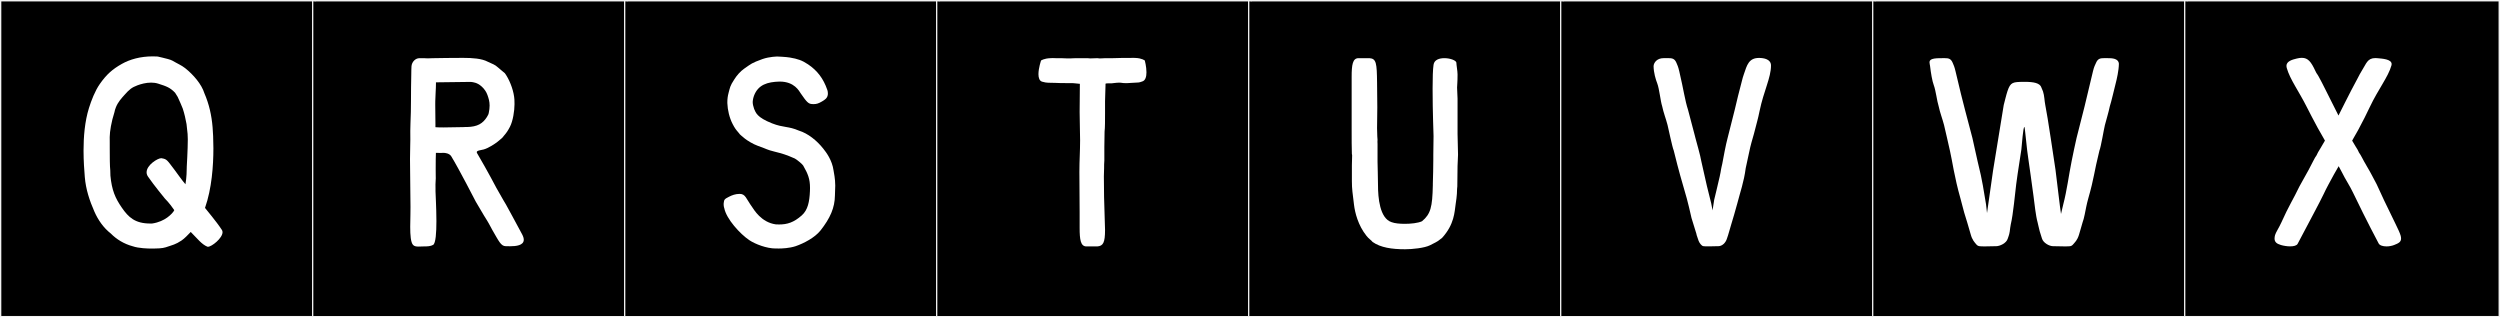
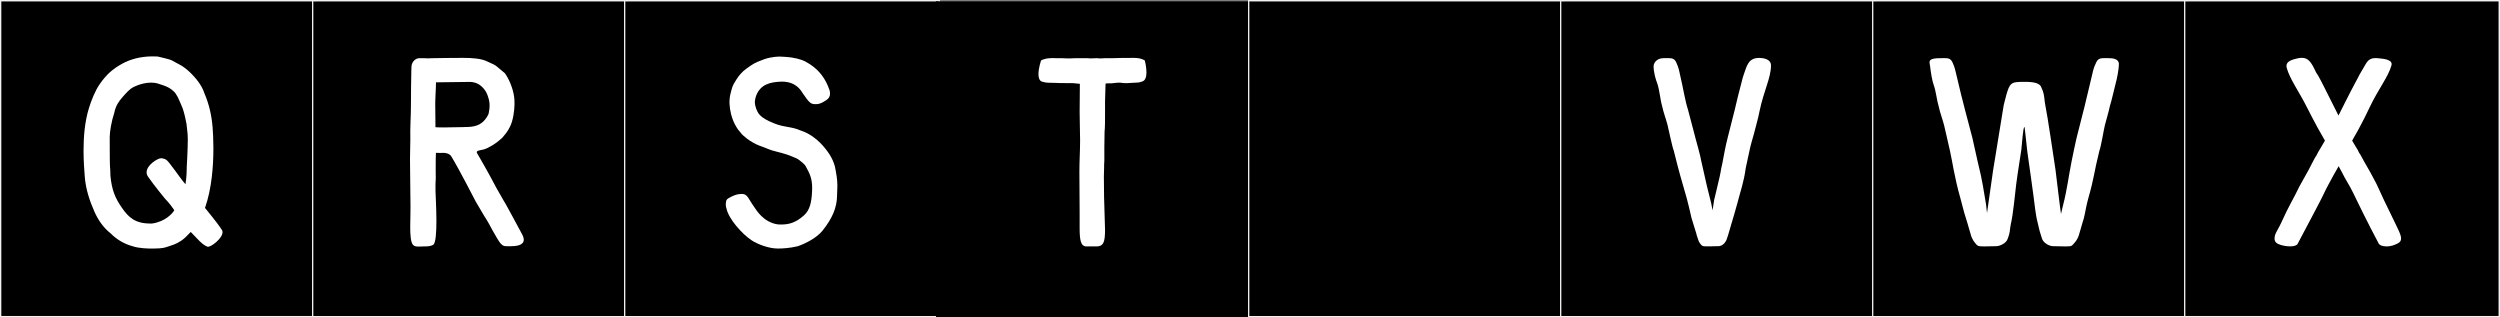
<svg xmlns="http://www.w3.org/2000/svg" version="1.1" id="Layer_1" x="0px" y="0px" width="1891px" height="240px" viewBox="0 0 1891 240" enable-background="new 0 0 1891 240" xml:space="preserve">
  <rect x="0" y="0" width="1891" height="240" fill="#808080" stroke="none" />
  <g>
    <rect y="1" width="238" height="239" />
    <g>
      <path fill="#F2F2F2" d="M238,1v238H1V1H238 M239,0H0v240h239V0L239,0z" />
    </g>
  </g>
  <g>
    <rect x="236" y="1" width="238" height="239" />
    <g>
      <path fill="#F2F2F2" d="M474,1v238H237V1H474 M475,0H236v240h239V0L475,0z" />
    </g>
  </g>
  <g>
    <rect x="472" y="1" width="238" height="239" />
    <g>
      <path fill="#F2F2F2" d="M710,1v238H473V1H710 M711,0H472v240h239V0L711,0z" />
    </g>
  </g>
  <g>
    <rect x="708" y="1" width="238" height="239" />
    <g>
-       <path fill="#F2F2F2" d="M946,1v238H709V1H946 M947,0H708v240h239V0L947,0z" />
-     </g>
+       </g>
  </g>
  <g>
    <rect x="944" y="1" width="238" height="239" />
    <g>
      <path fill="#F2F2F2" d="M1182,1v238H945V1H1182 M1183,0H944v240h239V0L1183,0z" />
    </g>
  </g>
  <g>
    <rect x="1180" y="1" width="238" height="239" />
    <g>
      <path fill="#F2F2F2" d="M1418,1v238h-237V1H1418 M1419,0h-239v240h239V0L1419,0z" />
    </g>
  </g>
  <g>
    <rect x="1416" y="1" width="238" height="239" />
    <g>
      <path fill="#F2F2F2" d="M1654,1v238h-237V1H1654 M1655,0h-239v240h239V0L1655,0z" />
    </g>
  </g>
  <g>
    <rect x="1652" y="1" width="238" height="239" />
    <g>
      <path fill="#F2F2F2" d="M1890,1v238h-237V1H1890 M1891,0h-239v240h239V0L1891,0z" />
    </g>
  </g>
  <g>
    <path fill="#FFFFFF" d="M160.811,96.358c0.274,3.375,0.604,8.998,0.604,15.823c0,13.062-1.211,30.53-6.346,45.084   c1.061,1.476,8.507,10.086,12.779,16.672c0.332,0.512,0.482,1.083,0.482,1.69c0,4.5-8.199,11.029-11.043,11.029   c-0.181,0-0.34-0.026-0.475-0.082c-4.249-1.749-7.476-6.052-12.244-10.823c-0.098-0.099-0.168-0.22-0.25-0.328   c-2.208,2.224-4.617,4.902-7,6.493c-4.595,3.059-6.553,3.304-11.992,5.149c-2.468,0.837-7.076,0.941-9.209,0.941   c-0.704,0-1.139-0.011-1.139-0.011s-0.26,0.005-0.718,0.005c-2.249,0-9.277-0.135-13.877-1.731   c-6.585-1.75-12.343-5.328-16.538-9.61c-5.605-4.374-9.659-10.288-12.446-16.61c-3.593-8.149-6.495-16.774-7.259-26.183   c-0.389-4.801-0.945-11.957-0.945-20.039c0-10.208,0.886-21.891,4.113-32.165c1.753-5.583,4.495-12.828,8.194-18.13   c5.08-7.28,9.644-11.248,16.716-15.228c5.941-3.343,13.824-5.664,23.377-5.664c1.195,0,2.416,0.036,3.662,0.111   c0.163,0.021,3.001,0.7,3.559,0.834c2.593,0.624,6.248,1.474,7.707,2.352c3.488,2.099,6.688,3.358,9.525,5.608   c6.25,4.957,12.464,12.176,14.558,18.996C158.095,78.586,160.058,87.093,160.811,96.358z M131.81,158.947   c-3.637-5.449-7.035-8.705-7.035-8.705c-0.136-0.167-8.659-10.528-12.858-16.714c-0.718-1.057-1.026-2.133-1.026-3.194   c0-5.534,8.4-10.667,11.007-10.667c0.088,0,0.169,0.006,0.244,0.018c4.25,0.68,4.145,1.319,9.93,8.865   c1.672,2.181,5.778,8.122,8.201,10.821c0.913-5.12,0.983-10.885,0.983-12.533c0-0.299-0.002-0.462-0.002-0.462   s0.799-13.446,0.799-20.985c0-1.762-0.043-3.201-0.151-4.07c-0.015-0.122-0.768-7.238-0.811-7.476   c-0.692-3.821-1.568-7.798-2.857-11.705c-1.005-2.724-2.36-5.48-3.822-8.816c-0.605-1.078-1.262-2.134-1.974-3.165   c-3.778-3.905-6.369-4.851-12.796-6.889c-1.76-0.557-3.579-0.778-5.361-0.778c-3.933,0-7.685,1.079-10.218,2.01   c-4.487,1.651-6.347,3.322-9.652,7.024c-2.579,2.885-5.137,5.607-6.729,9.598c-0.455,1.142-1.042,2.914-1.042,3.417   c0,0.019,0.001,0.037,0.002,0.052c-2.509,7.828-3.577,14.77-3.659,19.071l0.004,0.188c0.019,1.039,0.023,2.602,0.023,4.457   c0,1.17-0.001,2.457-0.001,3.802c0,6.282,0.032,13.844,0.398,16.797v0.005c0,0.172,0.099,2.911,0.099,3.669   c0,0.092-0.001,0.155-0.005,0.18c1.055,11.14,3.651,17.098,8.661,24.338c4.986,7.207,9.898,11.978,21.556,11.978   c0.474,0,0.958-0.008,1.455-0.024c9.899-1.52,14.823-7.365,16.129-9.173C131.462,159.586,131.632,159.274,131.81,158.947z" />
    <path fill="#FFFFFF" d="M375.396,142.002c4.46,8.025,7.307,12.675,7.307,12.675c0.112,0.194,8.785,16.027,12.267,22.644   c0.842,1.601,1.207,2.918,1.207,4.001c0,4.403-6.013,4.939-10.341,4.939c-1.356,0-2.546-0.053-3.335-0.056   c-3.569-0.013-5.152-3.723-10.108-12.247c-1.57-2.7-2.164-4.47-6.256-10.827l-6.231-10.553   c-0.369-0.625-12.666-24.731-18.689-34.531c-1.498-2.097-4.493-2.444-5.931-2.444c-0.271,0-0.486,0.013-0.626,0.028   c-0.431,0.047-0.864,0.062-1.302,0.062c-0.941,0-1.908-0.073-2.927-0.073c-0.235,0-0.472,0.004-0.713,0.013   c-0.114,1.205-0.166,7.619-0.166,12.54c0,2.75,0.016,5.033,0.046,5.681c0.015,0.327,0.021,0.632,0.021,0.92   c0,1.691-0.224,2.833-0.224,4.798c0,1.23,0.03,2.613,0.03,3.25c0,0.828-0.01,1.288-0.01,1.792c0,1.107,0.046,2.426,0.336,8.315   c0.142,3.546,0.346,8.975,0.346,14.382c0,8.441-0.498,16.83-2.506,17.926c-1.958,1.068-4.062,1.16-7.151,1.16   c-1.316,0-2.654,0.113-3.883,0.113c-1.705,0-3.198-0.217-4.129-1.251c-1.741-1.935-2.147-7.197-2.147-13.763   c0-2.904,0.08-6.063,0.158-9.302c0.04-1.63,0.056-3.552,0.056-5.686c0-10.16-0.37-25.117-0.37-36.208   c0-3.715,0.042-6.997,0.152-9.519c0.077-1.746,0.099-3.477,0.099-5.195c0-2.221-0.036-4.42-0.036-6.602   c0-1.878,0.027-3.743,0.126-5.597c0.584-10.837,0.275-25.353,0.6-36.022c0.152-4.998-0.018-5.055,0.182-7.311   c0.291-3.274,2.956-6.052,6.01-6.052c0.88,0,2.006,0.033,3.015,0.033c0.301,0,0.592-0.003,0.863-0.01   c0.846,0.081,1.623,0.109,2.359,0.109c1.353,0,2.569-0.094,3.832-0.127c6.793-0.182,14.273-0.162,21.515-0.229   c0.52-0.005,1.042-0.007,1.569-0.007c6.81,0,14.068,0.466,18.551,2.926c3.694,1.756,5.324,2.109,7.677,4.275   c2.189,2.016,3.782,3.057,5.252,4.43c3.138,4.315,6.096,11.383,6.982,17.748c0.341,2.447,0.156,1.634,0.274,4.5   c0.015,0.364,0.022,0.748,0.022,1.149c0,5.024-1.175,12.723-3.454,17.098c-1.595,3.062-2.64,4.584-4.464,6.662   c-0.941,1.072-1.119,1.428-1.119,1.428s-2.136,1.958-3.916,3.338c-1.78,1.38-6.603,4.663-10.324,5.704   c-2.111,0.591-5.282,0.721-5.282,2.08c0,0.185,0.059,0.392,0.187,0.626C369.167,130.006,375.396,142.002,375.396,142.002z    M356.086,61.951c-0.007,0-0.014,0-0.021,0c-8.996,0.116-20.612,0.207-26.312,0.329c0.003,0.255,0.004,0.508,0.004,0.761   c0,4.51-0.452,8.782-0.517,13.532c-0.011,0.803-0.016,1.772-0.016,2.84c0,5.966,0.145,14.982,0.145,14.982l-0.019,1.822   c1.453,0.126,3.618,0.174,6.201,0.174c4.297,0,9.75-0.132,15.003-0.251c0.373-0.062,0.926-0.078,1.413-0.078   c0.562,0,1.036,0.022,1.036,0.022l0.13-0.003c8.06-0.181,12.023-2.601,15.268-7.715c0.229-0.792,0.913-1.146,1.264-2.793   c0.475-2.226,0.672-4.083,0.672-5.715c0-3.146-0.733-5.461-1.626-7.99c-1.709-4.84-6.203-8.818-10.204-9.522   C358.507,62.344,356.761,61.951,356.086,61.951z" />
-     <path fill="#FFFFFF" d="M588.993,187.977c-1.013,0-1.616-0.032-1.616-0.032c-0.256,0.01-0.514,0.016-0.775,0.016   c-6.684,0-15.286-3.277-19.786-6.273c-7.061-4.716-17.386-16.106-18.965-24.181c0,0-0.489-1.206-0.489-2.987   c0-0.267,0.011-0.546,0.036-0.836c0.341-2.754,0.465-3.062,4.078-4.891c2.152-1.089,4.728-2.136,8.01-2.136   c4.45,0,4.806,3.56,9.434,9.968c1.306,1.808,6.764,11.569,17.908,13.089c0.856,0.047,1.686,0.073,2.495,0.073   c6.158,0,11.099-1.522,17.135-6.866c4.632-4.1,5.824-10.381,6.177-18.298c0.038-0.856,0.058-1.665,0.058-2.437   c0-6.812-1.523-10.623-5.201-17.019c-0.624-1.086-5.202-4.787-6.334-5.283c-6.827-2.993-9.012-3.596-15.538-5.255   c-6.025-1.532-4.434-1.487-12.508-4.367c-3.639-1.298-7.832-3.968-9.611-5.348c-1.78-1.38-3.916-3.338-3.916-3.338   s-0.178-0.356-1.119-1.428c-1.825-2.078-2.691-3.244-4.287-6.306c-2.461-4.724-3.848-10.742-4-15.665   c-0.01-0.31-0.015-0.616-0.015-0.918c0-2.504,0.324-4.787,0.904-6.913c1.068-3.916,1.068-5.34,4.271-10.146   c1.827-2.975,4.628-6.229,7.56-8.256c5.597-3.87,5.435-4.203,13.854-7.278c5.437-1.886,11.178-1.903,11.386-1.903h0.006   c0,0,6.252,0.233,9.28,0.752c5.974,1.022,9.178,2.09,13.772,5.149c7.062,4.716,11.69,10.945,14.516,19.197   c0,0,0.489,1.072,0.489,2.818c0,0.261-0.011,0.538-0.036,0.828c-0.34,2.754-2.133,3.893-4.435,5.247   c-2.577,1.516-4.121,1.999-6.281,1.999c-0.377,0-0.771-0.015-1.194-0.041c-2.664-0.167-3.916-1.246-8.544-8.01   c-1.252-1.83-4.766-8.996-15.937-8.996c-0.063,0-0.127,0-0.191,0.001c-8.969,0.273-16.089,2.231-19.292,10.775   c-0.859,2.291-0.954,4.628-0.954,4.628c0.063,2.136,0.42,3.026,1.085,5.285c1.293,2.725,1.827,6.284,13.574,10.912   c8.72,3.436,12.254,2.003,20.294,5.495c6.82,2.094,13.505,7.418,18.462,13.668c2.25,2.837,6.633,8.604,7.744,16.436   c0.224,1.574,1.288,6.186,1.288,11.512c0,1.265-0.239,6.872-0.239,7.4c0,0.019,0,0.032,0.001,0.037   c-0.112,9.277-3.585,17.183-10.911,26.472c-4.249,5.387-12.609,9.757-18.839,11.893   C597.037,187.763,591.629,187.977,588.993,187.977z" />
+     <path fill="#FFFFFF" d="M588.993,187.977c-0.256,0.01-0.514,0.016-0.775,0.016   c-6.684,0-15.286-3.277-19.786-6.273c-7.061-4.716-17.386-16.106-18.965-24.181c0,0-0.489-1.206-0.489-2.987   c0-0.267,0.011-0.546,0.036-0.836c0.341-2.754,0.465-3.062,4.078-4.891c2.152-1.089,4.728-2.136,8.01-2.136   c4.45,0,4.806,3.56,9.434,9.968c1.306,1.808,6.764,11.569,17.908,13.089c0.856,0.047,1.686,0.073,2.495,0.073   c6.158,0,11.099-1.522,17.135-6.866c4.632-4.1,5.824-10.381,6.177-18.298c0.038-0.856,0.058-1.665,0.058-2.437   c0-6.812-1.523-10.623-5.201-17.019c-0.624-1.086-5.202-4.787-6.334-5.283c-6.827-2.993-9.012-3.596-15.538-5.255   c-6.025-1.532-4.434-1.487-12.508-4.367c-3.639-1.298-7.832-3.968-9.611-5.348c-1.78-1.38-3.916-3.338-3.916-3.338   s-0.178-0.356-1.119-1.428c-1.825-2.078-2.691-3.244-4.287-6.306c-2.461-4.724-3.848-10.742-4-15.665   c-0.01-0.31-0.015-0.616-0.015-0.918c0-2.504,0.324-4.787,0.904-6.913c1.068-3.916,1.068-5.34,4.271-10.146   c1.827-2.975,4.628-6.229,7.56-8.256c5.597-3.87,5.435-4.203,13.854-7.278c5.437-1.886,11.178-1.903,11.386-1.903h0.006   c0,0,6.252,0.233,9.28,0.752c5.974,1.022,9.178,2.09,13.772,5.149c7.062,4.716,11.69,10.945,14.516,19.197   c0,0,0.489,1.072,0.489,2.818c0,0.261-0.011,0.538-0.036,0.828c-0.34,2.754-2.133,3.893-4.435,5.247   c-2.577,1.516-4.121,1.999-6.281,1.999c-0.377,0-0.771-0.015-1.194-0.041c-2.664-0.167-3.916-1.246-8.544-8.01   c-1.252-1.83-4.766-8.996-15.937-8.996c-0.063,0-0.127,0-0.191,0.001c-8.969,0.273-16.089,2.231-19.292,10.775   c-0.859,2.291-0.954,4.628-0.954,4.628c0.063,2.136,0.42,3.026,1.085,5.285c1.293,2.725,1.827,6.284,13.574,10.912   c8.72,3.436,12.254,2.003,20.294,5.495c6.82,2.094,13.505,7.418,18.462,13.668c2.25,2.837,6.633,8.604,7.744,16.436   c0.224,1.574,1.288,6.186,1.288,11.512c0,1.265-0.239,6.872-0.239,7.4c0,0.019,0,0.032,0.001,0.037   c-0.112,9.277-3.585,17.183-10.911,26.472c-4.249,5.387-12.609,9.757-18.839,11.893   C597.037,187.763,591.629,187.977,588.993,187.977z" />
    <path fill="#FFFFFF" d="M836.211,63.404v1.068c0,4.272-0.356,7.476-0.356,12.104v9.078c0,5.162,0,11.036-0.355,13.884   l-0.178,11.569v10.324c-0.179,2.136-0.179,3.56-0.179,5.696c0,1.958-0.178,4.094-0.178,6.23c0,9.078,0.178,21.181,0.712,34.708   c0,2.136,0.178,4.094,0.178,5.874c0,9.611-1.424,12.104-5.873,12.459h-8.188c-4.449,0-5.161-5.162-5.161-14.062v-11.748   c0-8.722-0.179-20.469-0.179-30.615c0-8.544,0.534-15.664,0.534-23.852c0-6.941-0.355-13.349-0.355-21.359   c0-7.654,0.178-15.308,0.178-21.359c-4.806-0.534-5.696-0.534-6.229-0.534h-2.492c-4.628,0-6.941,0-9.968-0.178   c-4.628-0.178-6.229,0.178-9.79-0.89c-2.136-0.534-2.848-3.026-2.848-5.696c0-4.628,1.958-10.324,1.958-10.324   s2.136-1.602,7.12-1.78c1.602,0,1.779-0.178,3.916,0h4.449c0,0-1.067,0,4.272,0.178h2.67c0.89,0,1.779-0.178,4.271-0.178h8.365   c0.712,0,1.425,0.178,2.137,0.178c1.067,0,4.271-0.178,5.518-0.178c0.712,0.178,1.602,0.178,2.313,0.178   c1.246,0,2.492-0.178,3.738-0.178h5.695c6.586-0.178,5.696-0.178,6.942-0.178h6.052c2.136-0.178,2.313,0,3.916,0   c4.983,0.178,7.119,1.958,7.119,1.958s1.246,4.628,1.246,8.9c0,3.204-0.712,6.229-3.204,6.942   c-3.56,1.068,0.179,0.534-11.213,1.246h-1.78c-2.136,0-2.492-0.356-4.45-0.356c-2.136,0-5.34,0.534-5.873,0.534   C840.127,63.048,836.211,62.87,836.211,63.404z" />
-     <path fill="#FFFFFF" d="M1102.13,142.967c0,1.068,0,4.806-1.068,11.392c-0.89,5.874-0.89,15.308-10.323,25.631   c0,0-0.355,0.178-1.424,1.068c-1.958,1.78-4.628,2.848-7.653,4.45c-4.272,2.136-13.528,3.026-18.868,3.026   c-9.967,0-18.511-1.246-24.562-5.518c-1.246-1.602-2.849-2.314-4.628-4.628c-6.408-8.01-8.722-17.622-9.434-23.495   c-1.068-9.078-1.603-11.57-1.603-17.978v-4.094v-7.654c0-1.78,0.179-5.34,0.179-7.654c0-0.89-0.179-0.89-0.179-0.89   c-0.178-4.628-0.178-11.392-0.178-18.689V71.236V58.064c0-8.9,0.712-14.062,5.162-14.062h8.365   c5.162,0.356,5.518,3.916,5.696,18.333c0,6.585,0.178,12.994,0.178,18.867c0,5.874-0.178,11.213-0.178,15.841   c0,2.136,0.178,4.272,0.178,6.23c0,0.712,0.178,1.78,0.178,2.492c0,0.89-0.178,1.78,0,3.204v10.324v3.026   c0,5.696,0.356,9.434,0.356,17.799c0,9.255,1.246,25.097,10.323,27.945c2.314,0.89,6.052,1.246,9.968,1.246   c4.45,0,9.968-0.534,12.994-1.958c6.585-5.518,7.831-10.68,8.188-27.233v-1.068c0.178-5.874,0.355-12.994,0.355-18.333v-3.56   l0.179-14.239l-0.356-11.926c-0.178-5.874-0.356-15.307-0.356-24.029c0-7.654,0.179-14.596,0.713-17.978   c0.533-3.738,4.271-4.984,8.188-4.984c4.628,0,8.899,1.78,9.077,3.382c0,1.602,0.891,6.408,0.891,8.9   c0,6.408-0.356,8.01-0.356,9.967c0,1.424,0.178,3.56,0.356,8.366v26.699l0.355,15.308v0.534c0,2.848-0.355,5.874-0.355,8.366   c0,4.628-0.179,10.502-0.179,15.486C1102.308,141.722,1102.13,142.255,1102.13,142.967z" />
    <path fill="#FFFFFF" d="M1282.422,104.374c0.723,2.818,3.794,13.413,4.452,17.6c4.108,18.146,4.606,20.866,7.49,31.851l1.014,5.303   l1.232-8.021c1.665-6.351,1.616-7.106,3.145-13.2c1.637-6.524,2.076-9.947,2.076-9.947c0.022-0.595,0.665-2.763,0.902-4.116   c0.733-4.17,2.785-14.961,3.963-19.205l5.467-21.636c1.046-4.634,3.805-15.976,5.519-22.181c0.754-2.73,0.356-1.663,1.424-4.806   c2.273-6.693,3.653-12.193,11.392-12.193c3.717,0,9.082,0.948,9.082,5.729c0,9.302-5.513,19.234-8.626,34.375   c-1.452,7.06-1.88,7.777-4.251,17.209c-0.543,2.158-1.245,4.543-1.918,6.742c-1.024,3.35-2.475,11.237-4.34,19.389   c-1.339,10.359-4.231,18.282-6.353,26.601c-1.48,5.808-3.294,11.33-4.776,16.509c-0.404,1.416-0.972,3.095-1.328,4.552   c-0.629,2.568-1.264,3.958-1.708,5.463c-0.98,3.326-3.685,5.824-6.536,5.824c-0.09,0-0.181-0.003-0.271-0.008l-0.068,0.002   c-2.995,0.102-3.577,0.1-6.79,0.146c-4.129-0.053-4.741,0.228-6.253-1.612c-1.333-1.622-1.742-2.863-3.084-7.11   c-0.032-0.102-0.011-0.39-0.046-0.508c-1.325-4.437-1.983-6.557-2.886-9.337c-0.759-2.341-1.109-3.465-1.61-5.997   c-0.882-3.485-1.58-7.22-2.84-11.634c-4.676-16.383-5.539-18.782-9.87-36.238c-1.186-2.783-3.917-16.35-4.701-19.362   c-1.312-5.042-3.051-9.303-4.062-14.17c-1.271-3.86-2.162-13.241-3.709-17.248c-1.136-2.944-2.747-8.061-2.796-13.177   c0.214-2.857,2.831-5.963,7.515-5.963c1.286,0,2.405-0.034,3.389-0.034c3.234,0,4.997,0.366,6.362,3.505   c0.734,1.69,1.336,2.906,2.174,6.47c3.366,14.316,4.214,21.675,6.625,29.141l5.091,19.3L1282.422,104.374z" />
    <path fill="#FFFFFF" d="M1518.459,68.922c2.313-6.911,4.089-6.925,12.587-7.006c0.236-0.002,0.471-0.003,0.703-0.003   c6.464,0,11.301,0.901,12.341,4.251l1.246,3.026c1.067,3.143,1.1,7.284,1.68,10.057c1.88,8.989,6.707,42.535,7.754,49.126   l3.382,27.767l0.789,5.696l1.646-6.988c2.884-10.985,4.15-21.847,6.378-32.873c0.666-3.296,3.018-14.782,3.741-17.6   c5.062-19.533,7.016-27.513,12.403-50.431c0.838-3.563,1.617-4.779,2.353-6.47c1.364-3.139,3.128-3.505,6.361-3.505   c0.984,0,2.104,0.034,3.39,0.034c4.684,0,7.301,1.326,7.515,4.183c-0.049,5.117-1.64,11.904-2.44,14.957   c-1.19,4.541-3.15,13.388-4.421,17.248c-1.012,4.867-2.395,9.129-3.706,14.17c-0.784,3.012-2.981,16.58-4.167,19.362   c-4.331,17.456-3.771,19.855-8.447,36.238c-1.26,4.414-1.923,8.472-2.662,11.99c-0.755,3.599-0.851,3.655-1.609,5.997   c-0.885,2.728-1.184,4.533-2.754,9.489c-1.342,4.247-2.996,5.488-4.33,7.11c-1.512,1.84-2.657,1.559-6.787,1.612   c-3.213-0.047-5.041-0.044-8.035-0.146l-0.069-0.002c-0.09,0.005-0.183,0.008-0.276,0.008c-2.964,0-7.509-2.498-8.488-5.824   c-0.444-1.506-1.202-3.649-1.708-5.463c-0.872-3.128-0.974-4.495-1.584-6.688c-1.475-5.294-2.312-14.124-3.098-19.891   c-0.817-6.016-3.461-25.441-3.845-27.633c-1.201-6.865-2.643-24.727-3.036-24.727c-1.021,0-1.893,13.659-2.304,17.073   c-0.35,2.91-2.624,16.231-3.915,26.343c-0.788,6.169-2.314,23.139-4.094,30.259c-0.357,1.429-0.566,3.959-0.795,5.442   c-0.451,2.924-1.086,3.957-1.53,5.463c-0.978,3.318-5.837,5.646-8.824,5.646c-0.101,0-0.2-0.003-0.297-0.008l-0.068,0.002   c-2.995,0.102-4.468,0.1-7.68,0.146c-4.13-0.053-5.453,0.228-6.966-1.612c-1.334-1.624-3.021-3.244-4.197-7.618   c-1.938-7.187-2.939-9.745-4.886-16.362c-1.015-3.449-1.546-6.191-2.807-10.605c-4.676-16.383-6.271-28.909-7.912-35.882   c-0.693-2.944-3.739-16.706-4.522-19.718c-1.312-5.042-3.052-9.303-4.063-14.17c-1.27-3.86-2.162-11.995-3.709-16.002   c-1.136-2.945-2.213-9.307-2.796-14.423c-0.107-0.95-0.423-1.929-0.423-2.813c0-1.766,1.258-3.15,7.938-3.15   c1.286,0,2.396-0.034,3.365-0.034c3.185,0,4.843,0.366,6.208,3.505c0.734,1.69,1.337,2.906,2.174,6.47   c3.366,14.316,5.173,21.61,7.159,29.141c1.864,7.1,3.756,14.171,5.601,21.29c0.724,2.818,3.101,14.338,3.919,17.6   c4.108,16.366,4.385,21.531,6.378,32.517l0.757,6.632l4.56-32.086l8.078-49.613C1516.365,76.693,1517.405,72.069,1518.459,68.922z" />
    <path fill="#FFFFFF" d="M1756.597,102.833c-1.177-1.975-2.428-4.125-3.469-6.091c-4.551-8.595-4.995-9.259-8.229-15.701   c-6.084-12.119-12.728-20.899-15.223-29.697c-0.149-0.529-0.22-1.016-0.22-1.465c0-3.628,4.529-4.798,7.793-5.599   c1.453-0.356,2.725-0.537,3.857-0.537c4.726,0,7.044,3.134,10.111,9.664c1.411,3.004,1.146,1.856,2.528,4.328   c3.144,5.618,6.961,13.68,9.181,17.932l5.896,11.72l5.036-10.013c2.156-4.18,6.571-13.026,9.715-18.644   c1.383-2.472,1.099-2.42,2.884-5.218c3.496-5.477,4.211-9.579,10.282-9.579c0.533,0,1.107,0.032,1.729,0.097   c3.229,0.338,10.57,0.62,10.57,4.461c0,0.31-0.048,0.643-0.149,1.001c-2.495,8.798-9.856,17.735-16.469,31.655   c-3.092,6.511-4.213,8.707-8.764,17.302c-1.041,1.967-2.292,4.116-3.469,6.091c-0.265,0.445-0.611,1.084-1.015,1.859   c2.2,3.921,3.864,6.326,3.991,6.614c0.553,1.257,0.966,1.738,1.13,2.311c1.756,2.332,2.626,4.811,6.115,10.672   c3.215,5.398,4.138,7.545,7.268,13.316c3.326,7.398,6.994,15.225,14.223,29.888c1.618,3.283,3.535,7.342,3.977,9.131   c0.194,0.788,0.289,1.468,0.289,2.062c0,2.676-1.915,3.625-5.265,4.936c-1.787,0.699-3.845,1.053-5.745,1.053   c-2.735,0-5.144-0.734-5.939-2.227c-7.64-14.33-17.3-33.927-19.491-38.652c-2.141-4.617-5.884-10.141-8.297-15.19   c-0.39-0.77-1.293-2.441-2.472-4.594l-3.601,6.301c-2.691,4.895-5.8,10.573-7.94,15.191c-2.192,4.726-11.852,22.72-19.492,37.228   c-0.72,1.368-2.983,1.915-5.648,1.915c-2.273,0-4.84-0.398-6.988-1.025c-3.319-0.968-4.812-2.328-4.812-4.918   c0-0.745,0.124-1.59,0.362-2.557c0.441-1.79,3.131-5.915,4.628-9.256c6.012-13.422,8.899-17.266,13.82-27.579   c3.13-5.771,3.902-6.912,6.912-12.426c3.489-6.396,4.359-8.875,6.115-11.207c0.164-0.573,0.577-1.054,1.13-2.311   c0.146-0.33,2.543-4.074,5.15-8.718C1757.528,104.462,1756.784,103.146,1756.597,102.833z" />
  </g>
</svg>